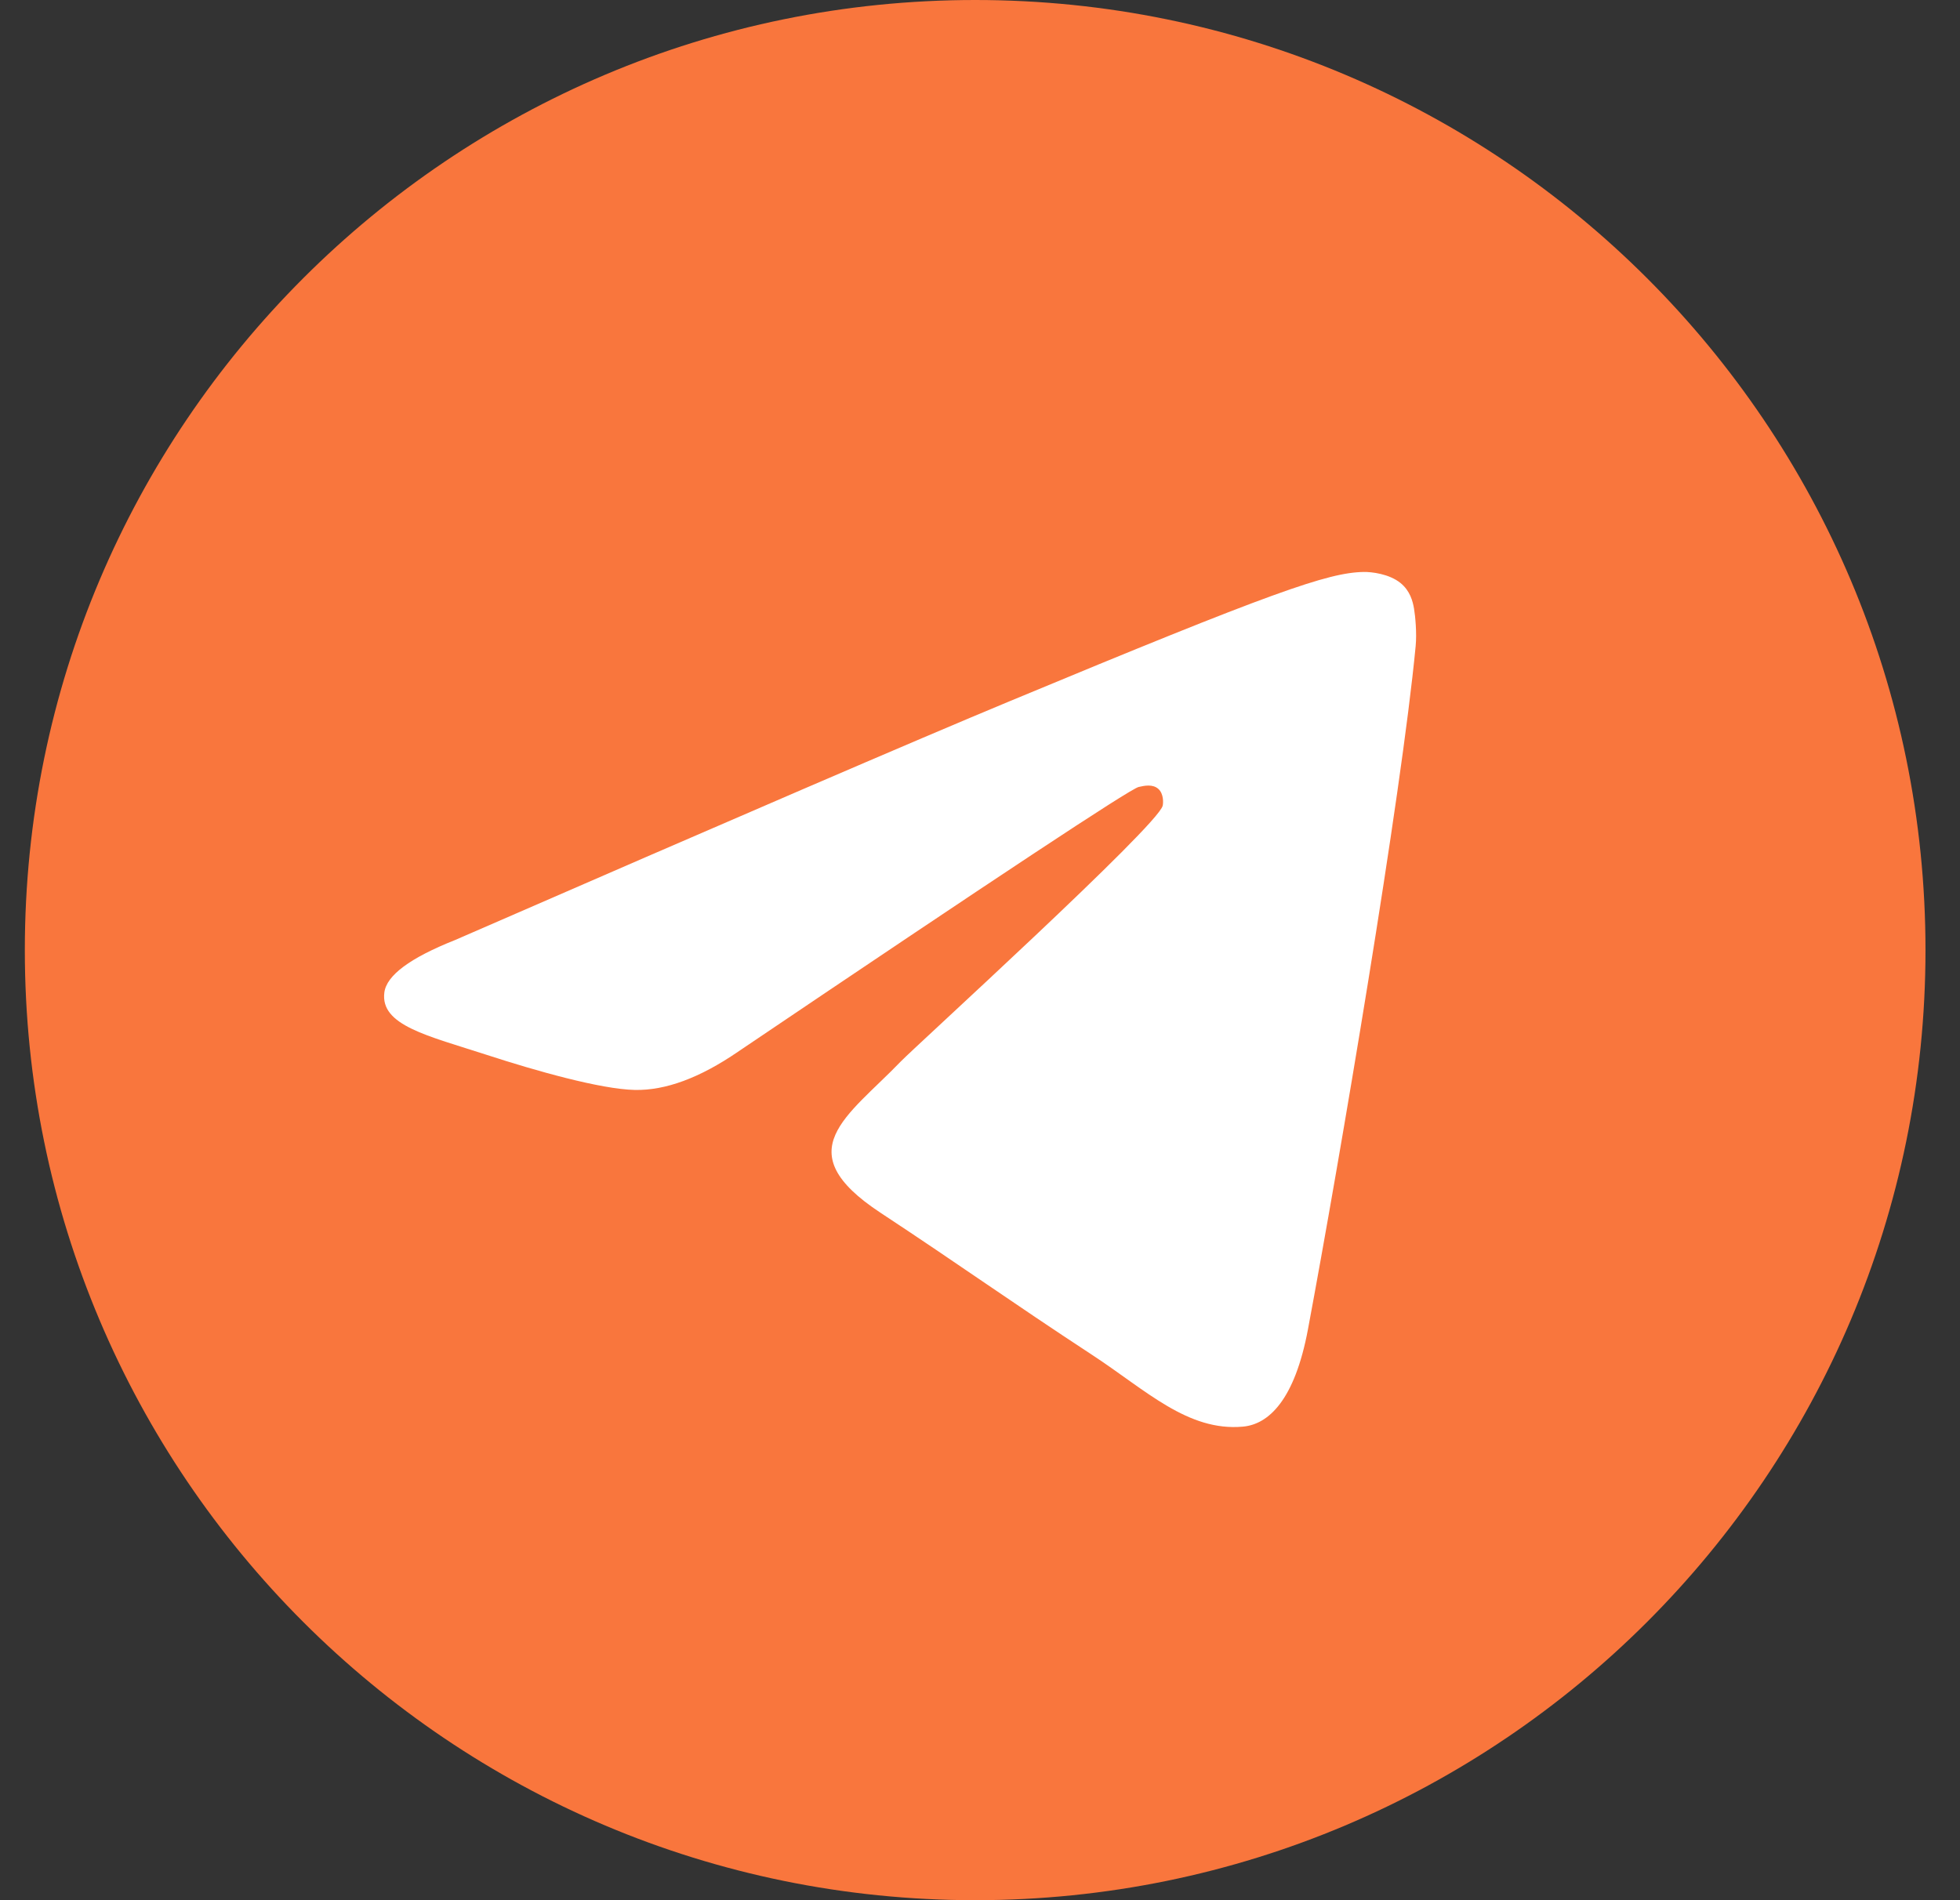
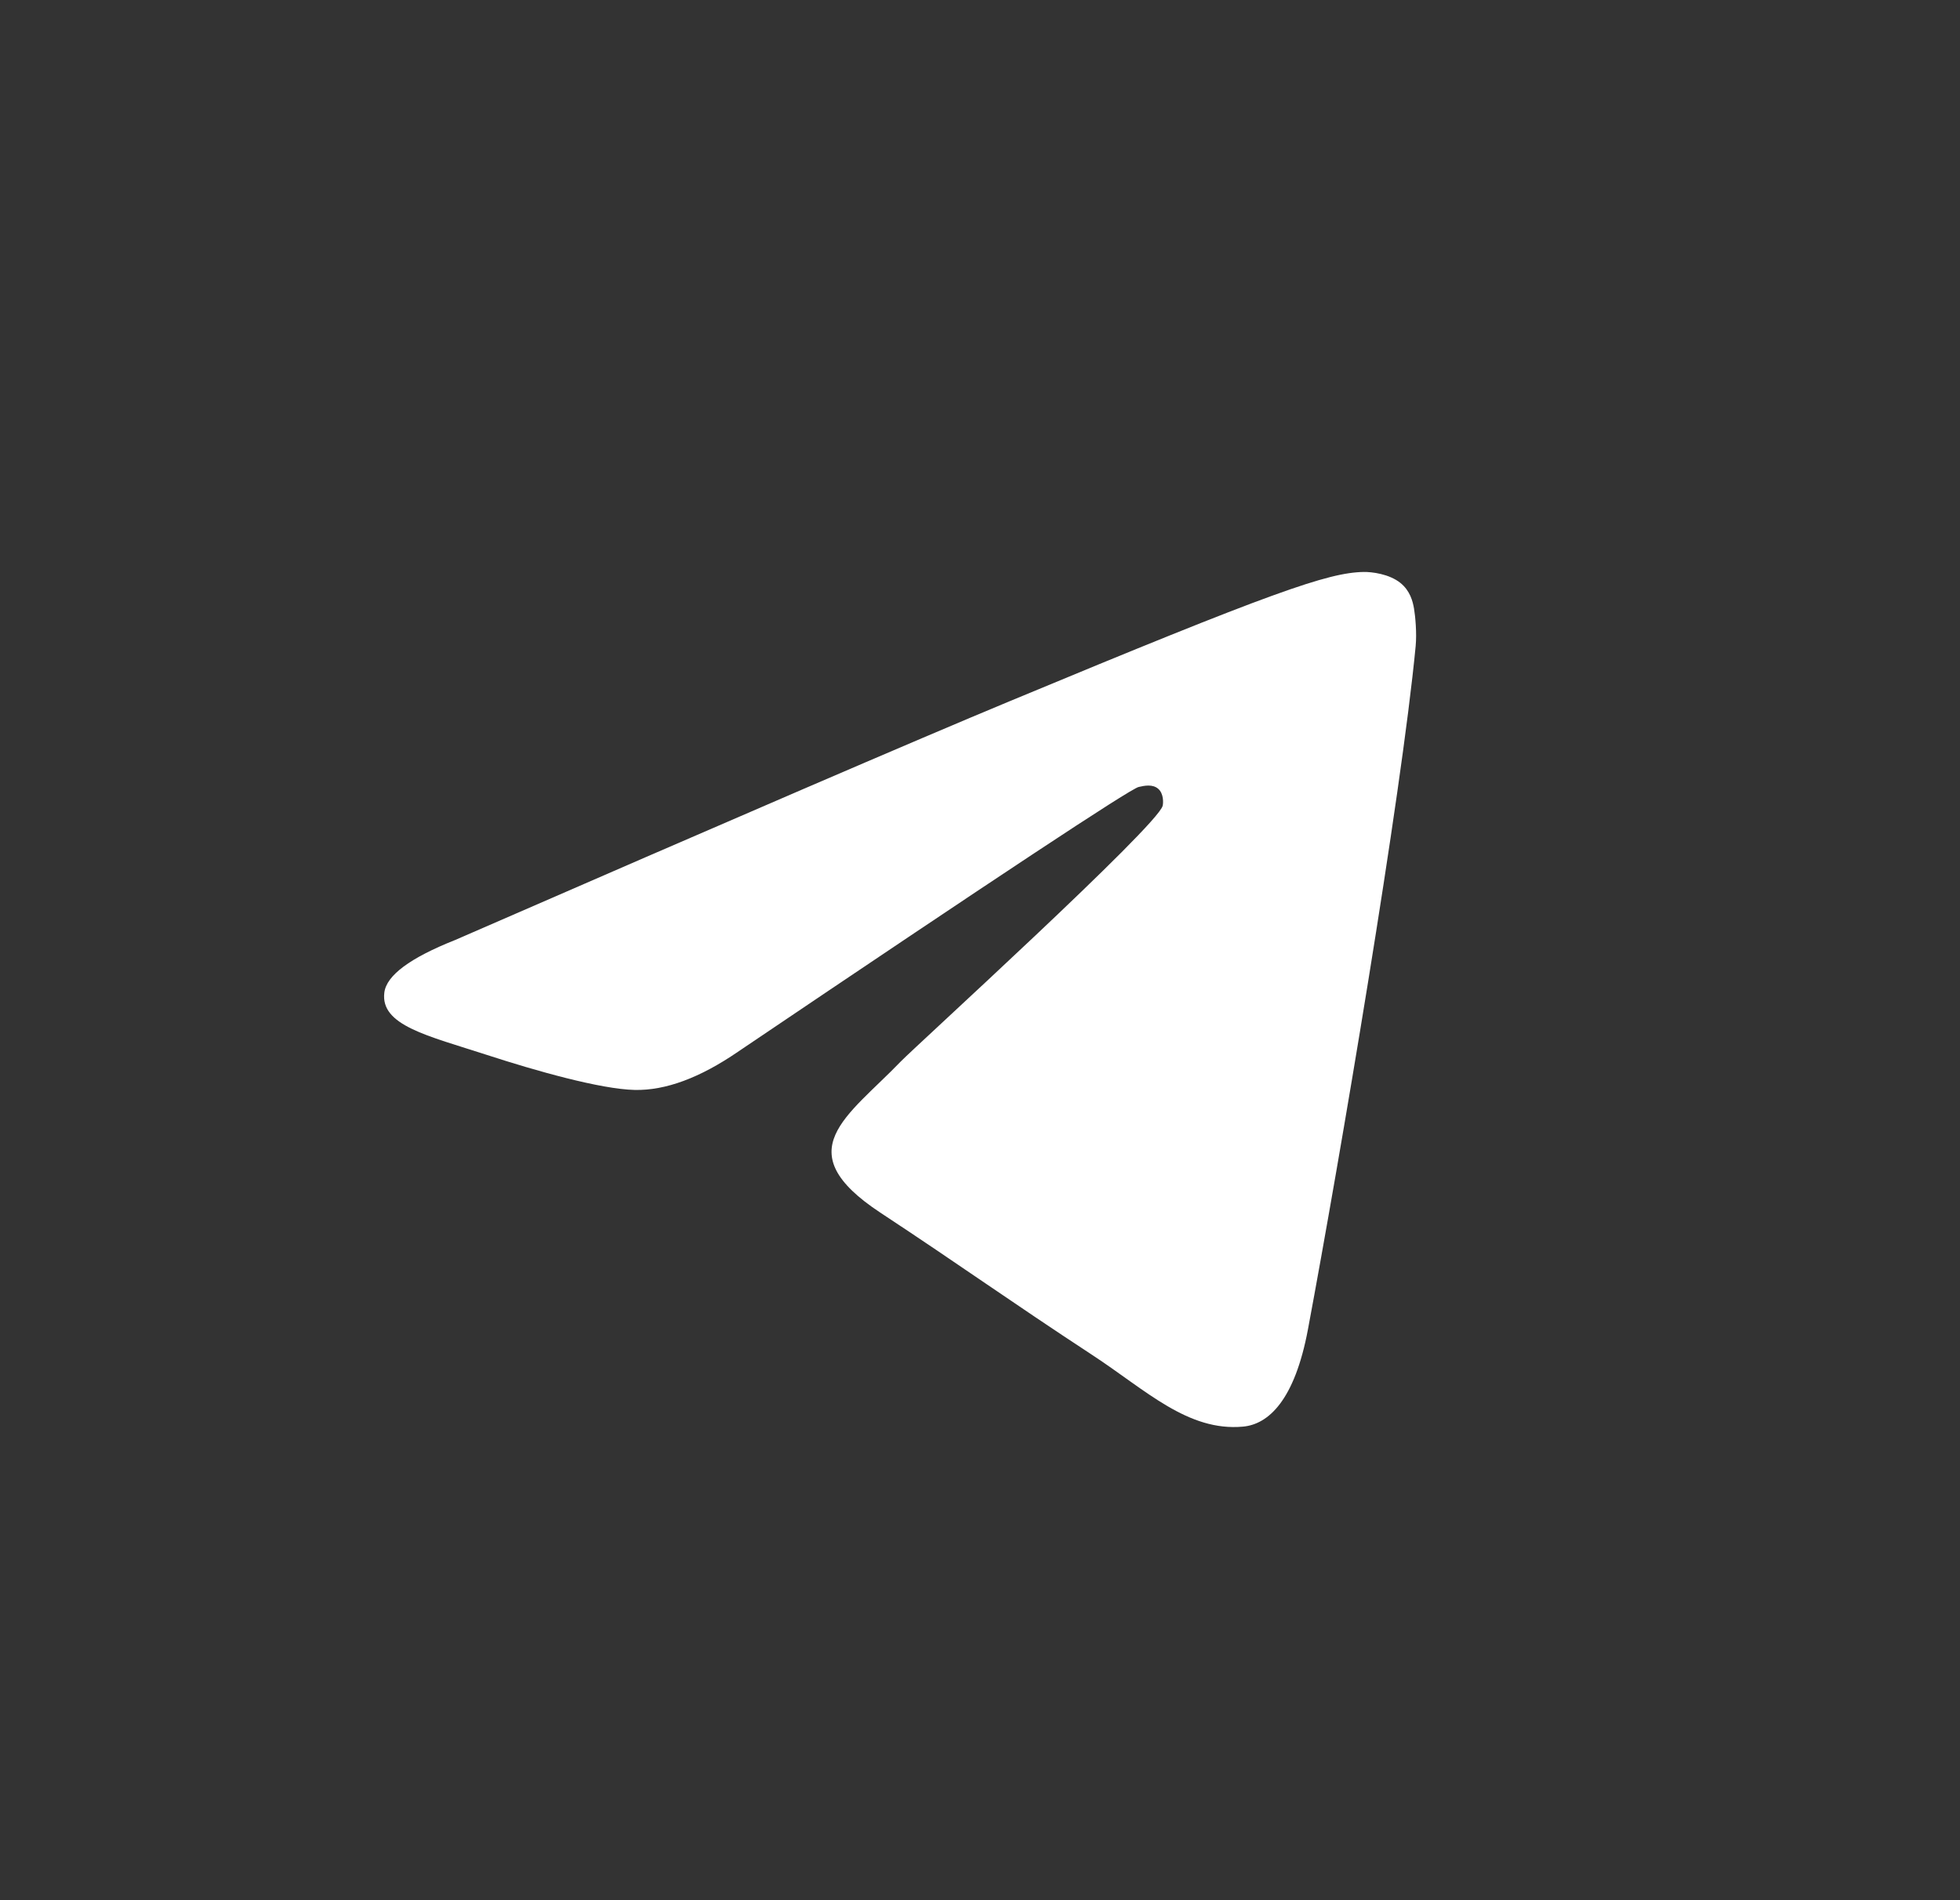
<svg xmlns="http://www.w3.org/2000/svg" width="33" height="32" viewBox="0 0 33 32" fill="none">
  <rect x="0" y="0" width="33" height="32" fill="#333333" stroke="none" />
-   <path d="M16.419 32C25.255 32 32.419 24.837 32.419 16C32.419 7.163 25.255 0 16.419 0C7.582 0 0.418 7.163 0.418 16C0.418 24.837 7.582 32 16.419 32Z" fill="#F9763D" />
  <path fill-rule="evenodd" clip-rule="evenodd" d="M7.661 15.831C12.325 13.799 15.435 12.459 16.992 11.812C21.435 9.964 22.358 9.643 22.96 9.632C23.093 9.63 23.388 9.663 23.58 9.818C23.742 9.95 23.787 10.127 23.808 10.252C23.829 10.376 23.856 10.66 23.835 10.881C23.594 13.411 22.552 19.551 22.022 22.385C21.798 23.584 21.356 23.986 20.928 24.025C19.999 24.11 19.294 23.411 18.394 22.821C16.986 21.898 16.19 21.323 14.823 20.422C13.243 19.381 14.268 18.809 15.168 17.874C15.403 17.63 19.497 13.906 19.576 13.568C19.586 13.526 19.596 13.368 19.502 13.285C19.408 13.202 19.27 13.23 19.171 13.253C19.029 13.285 16.78 14.772 12.422 17.714C11.783 18.152 11.205 18.366 10.687 18.355C10.115 18.343 9.016 18.032 8.2 17.766C7.198 17.441 6.401 17.268 6.471 16.715C6.507 16.427 6.903 16.132 7.661 15.831Z" fill="white" />
</svg>